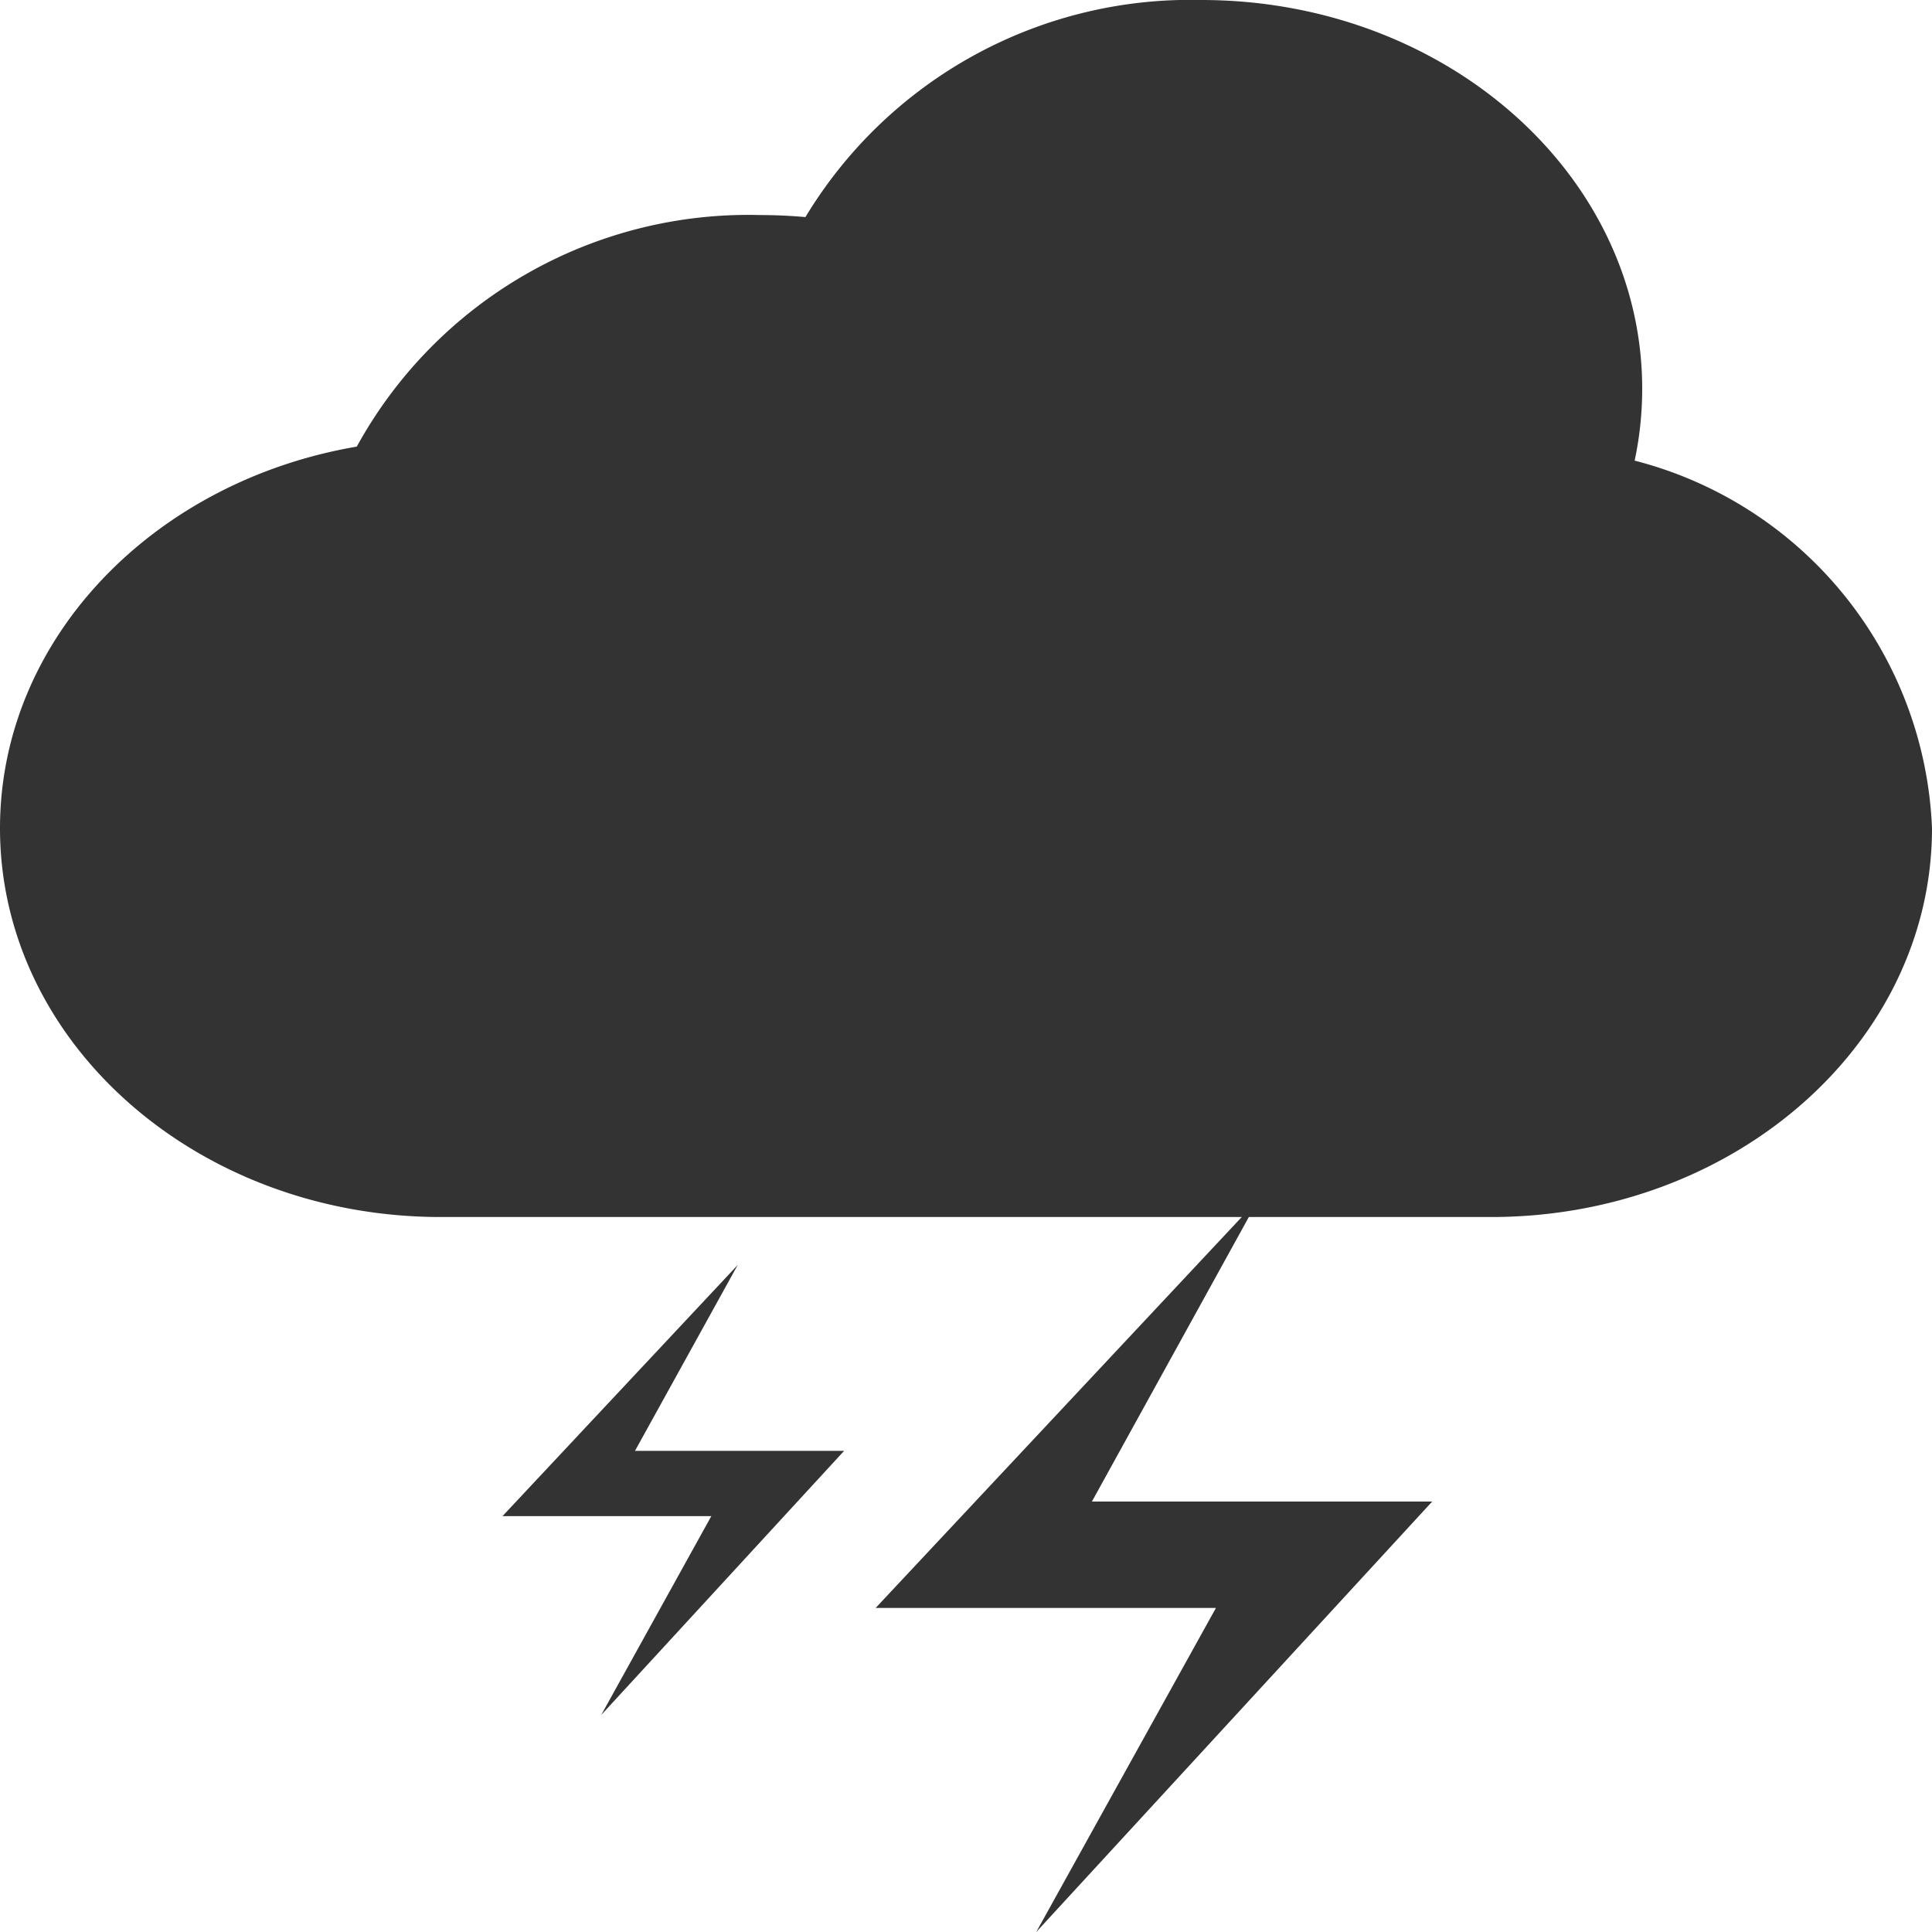
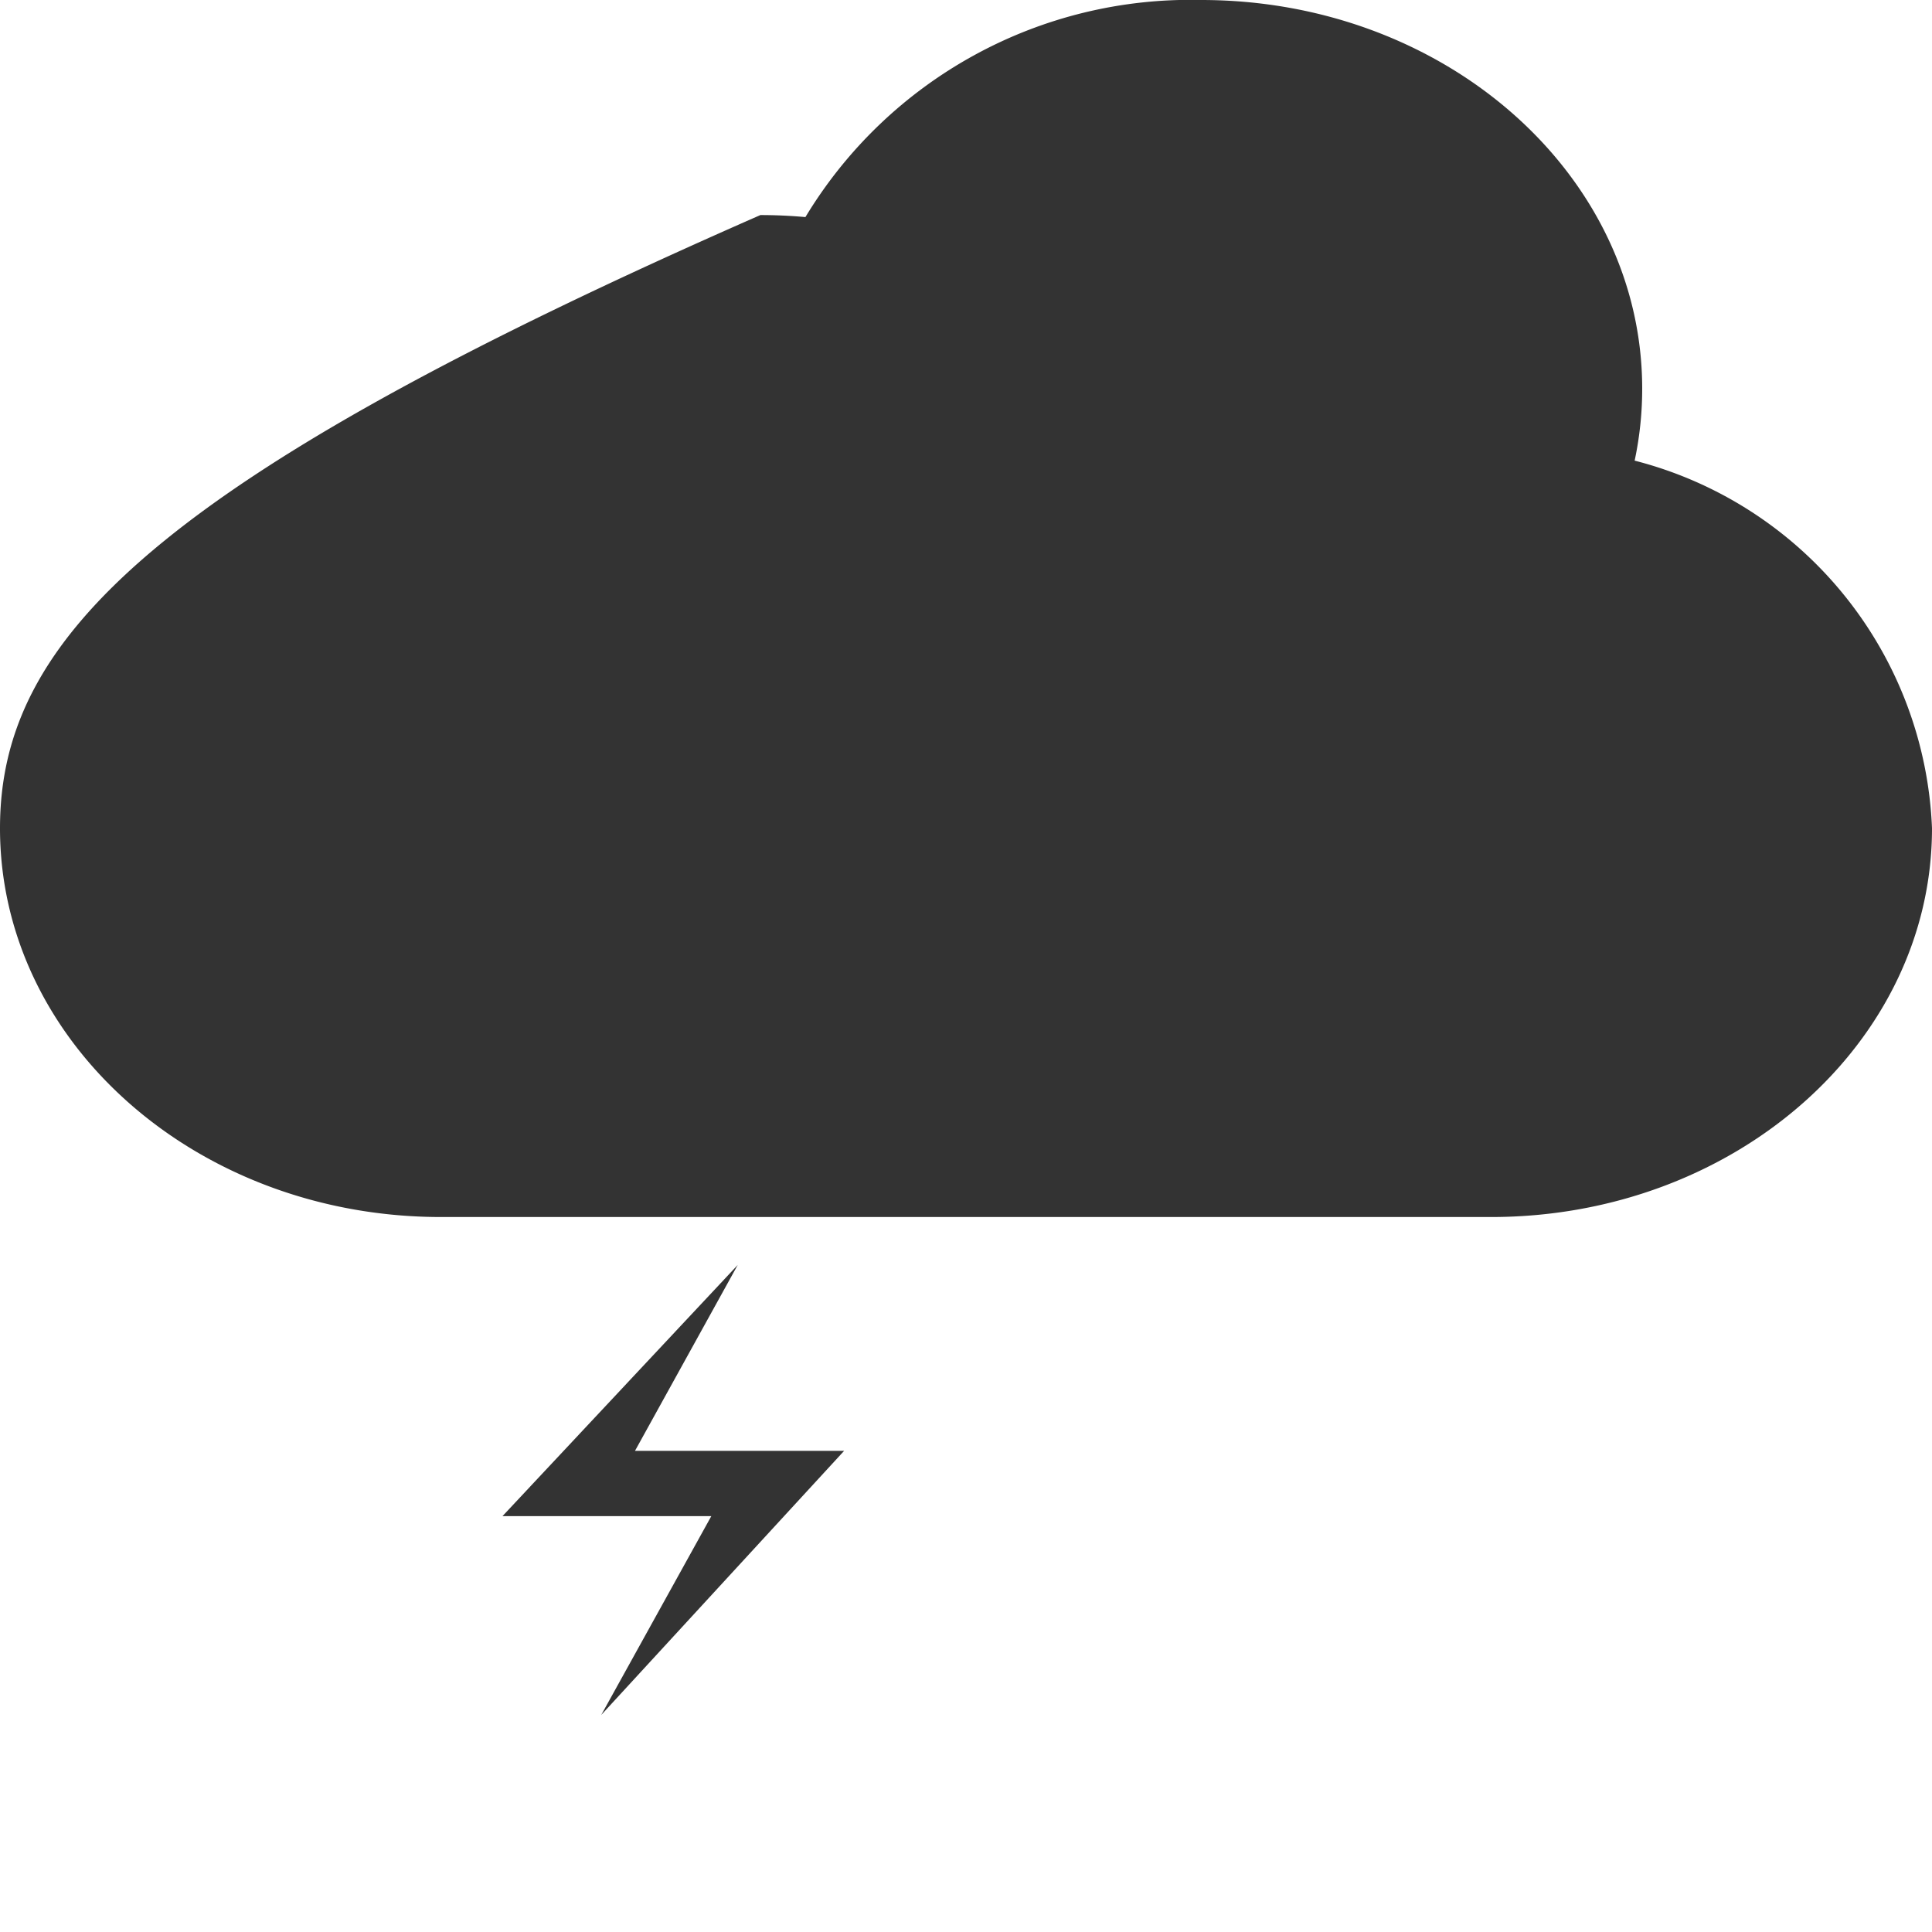
<svg xmlns="http://www.w3.org/2000/svg" width="34.326" height="34.326" viewBox="0 0 34.326 34.326">
  <defs>
    <style>.a{fill:#333;}</style>
  </defs>
  <g transform="translate(0 0)">
-     <path class="a" d="M29.043,8.616a6.14,6.14,0,0,0,.134-1.277c0-3.815-3.508-6.907-7.835-6.907A7.989,7.989,0,0,0,14.31,4.289q-.4-.036-.8-.036A7.937,7.937,0,0,0,6.339,8.367C2.727,8.983,0,11.784,0,15.148c0,3.815,3.508,6.907,7.835,6.907H26.491c4.327,0,7.835-3.092,7.835-6.907A7.037,7.037,0,0,0,29.043,8.616Z" transform="translate(0 -0.432)" />
-     <path class="a" d="M210.489,280.023l-6.811,7.273h6.046l-3.193,5.758,7.035-7.648H207.52Z" transform="translate(-188.12 -258.728)" />
+     <path class="a" d="M29.043,8.616a6.14,6.14,0,0,0,.134-1.277c0-3.815-3.508-6.907-7.835-6.907A7.989,7.989,0,0,0,14.31,4.289q-.4-.036-.8-.036C2.727,8.983,0,11.784,0,15.148c0,3.815,3.508,6.907,7.835,6.907H26.491c4.327,0,7.835-3.092,7.835-6.907A7.037,7.037,0,0,0,29.043,8.616Z" transform="translate(0 -0.432)" />
    <path class="a" d="M120.425,294.847l-4.179,4.462h3.71L118,302.842l4.316-4.693H118.6Z" transform="translate(-107.318 -272.372)" />
  </g>
</svg>